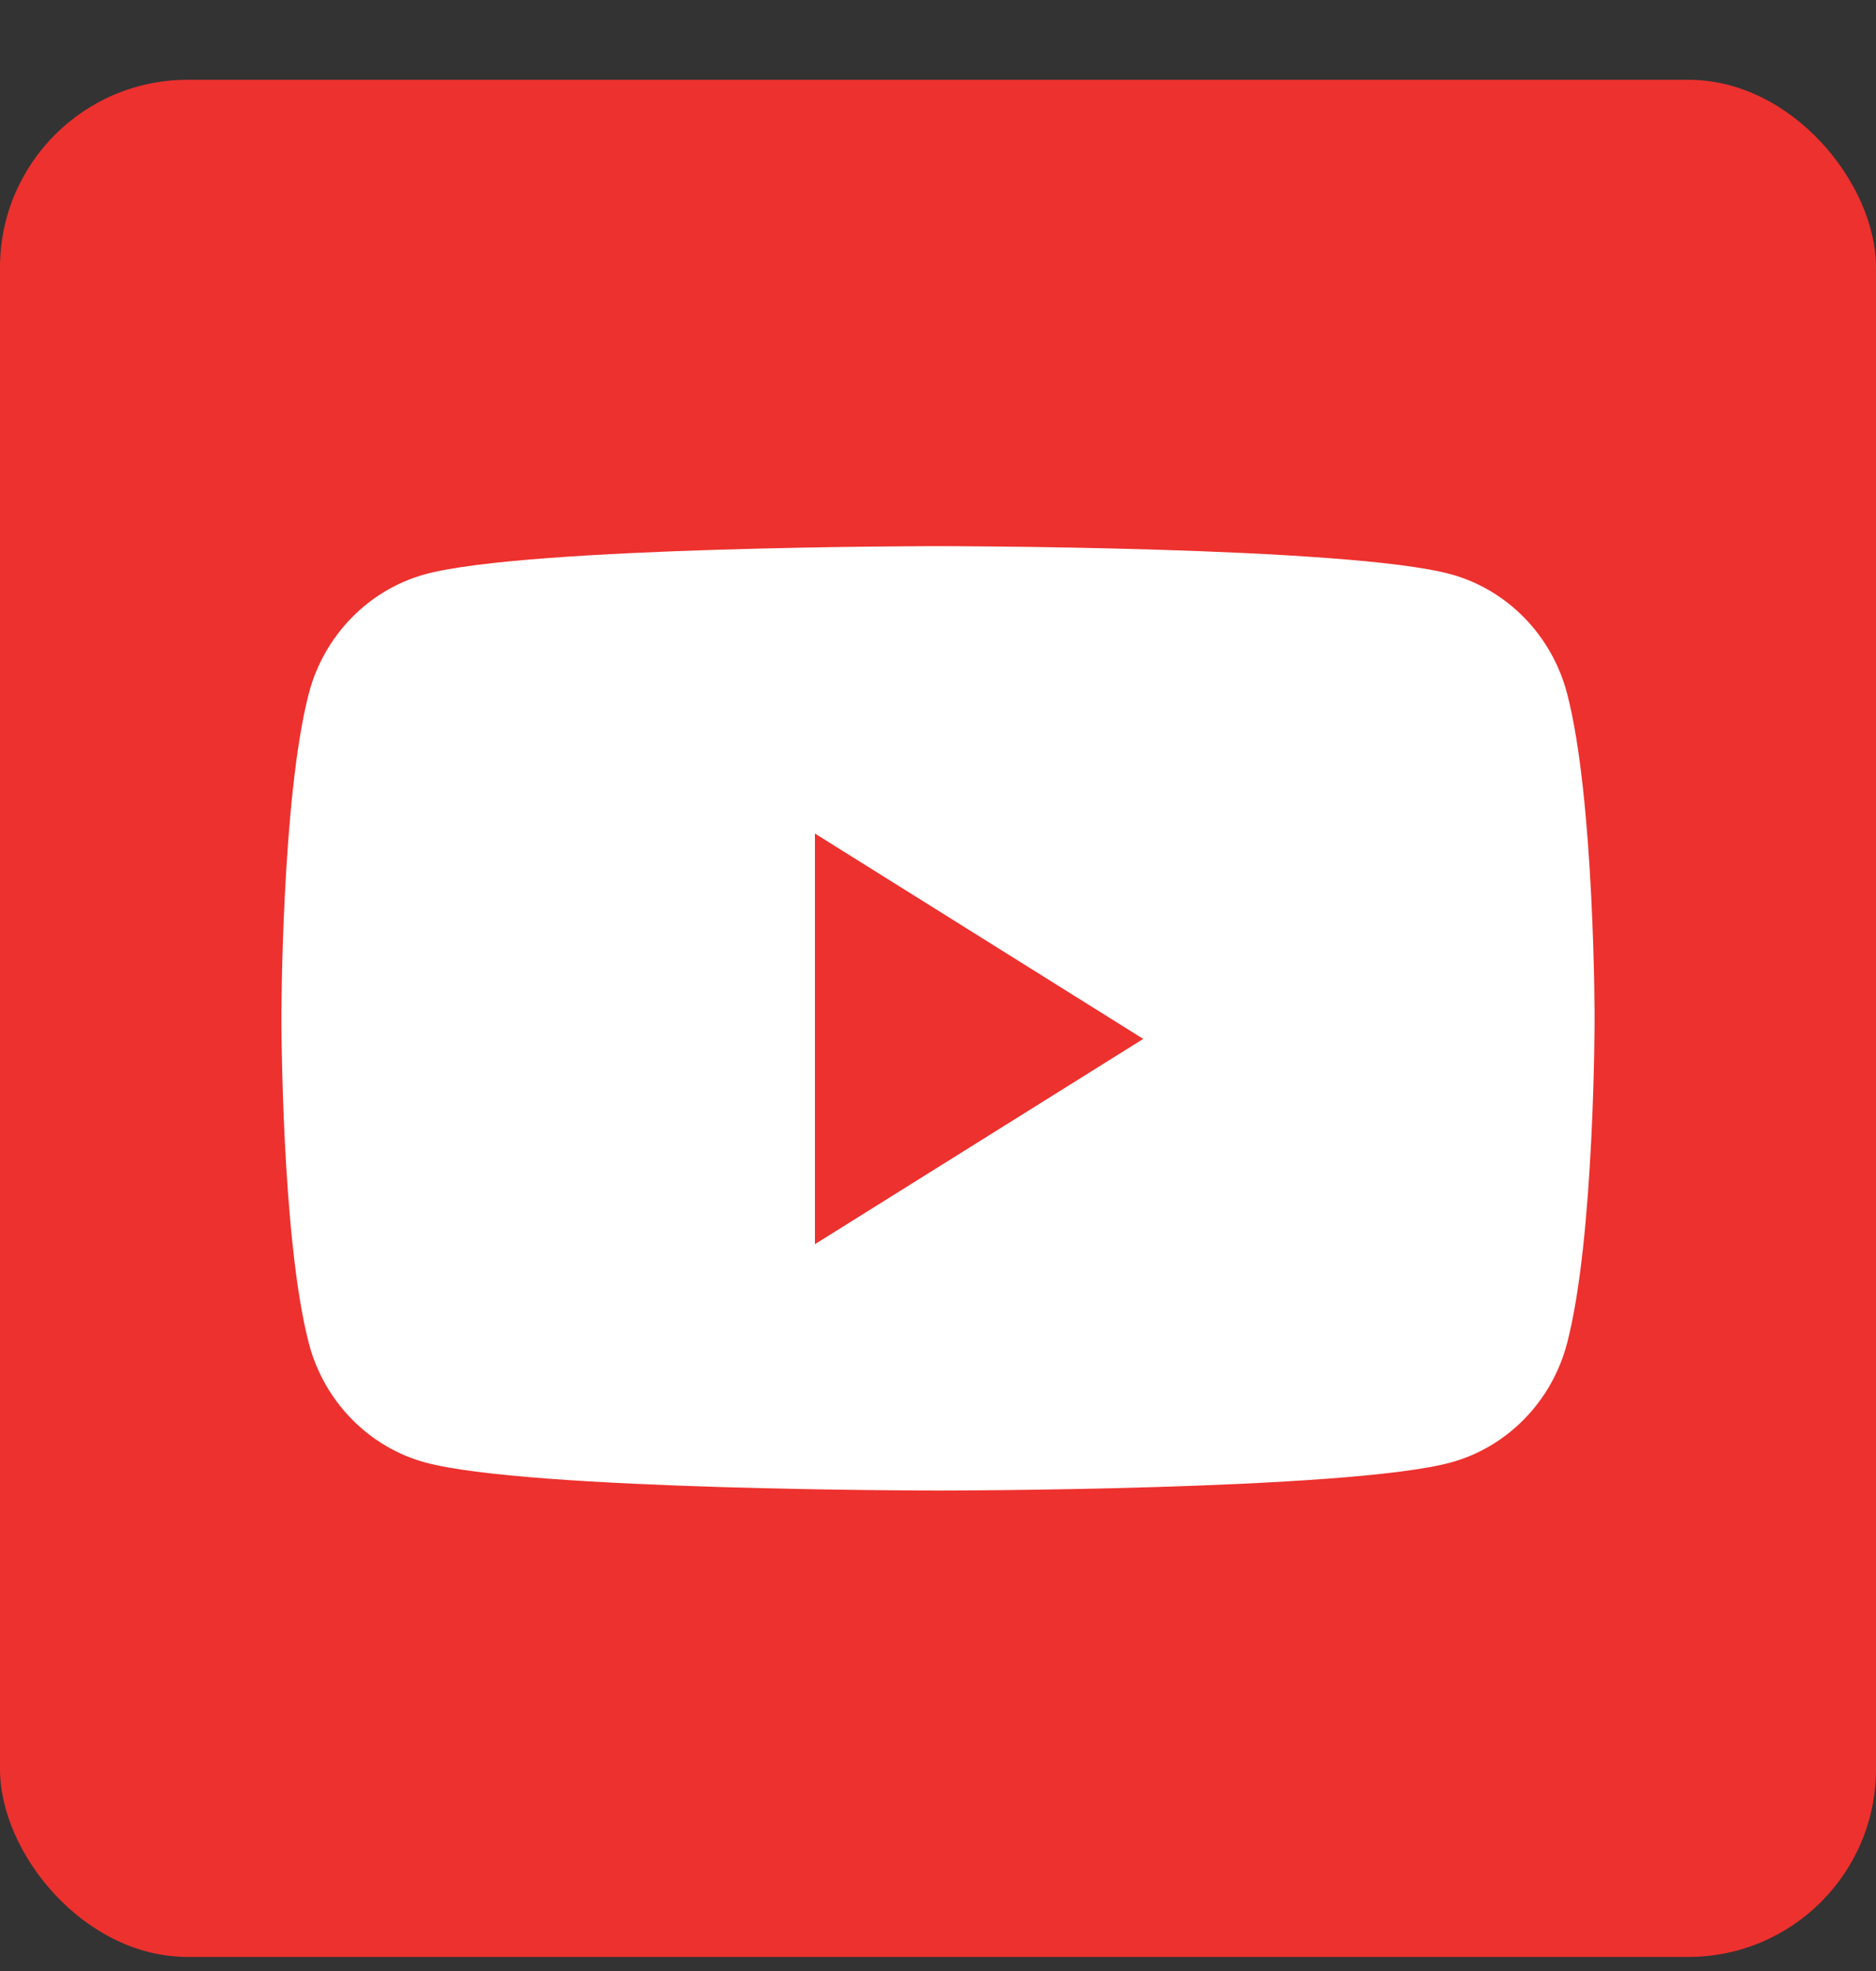
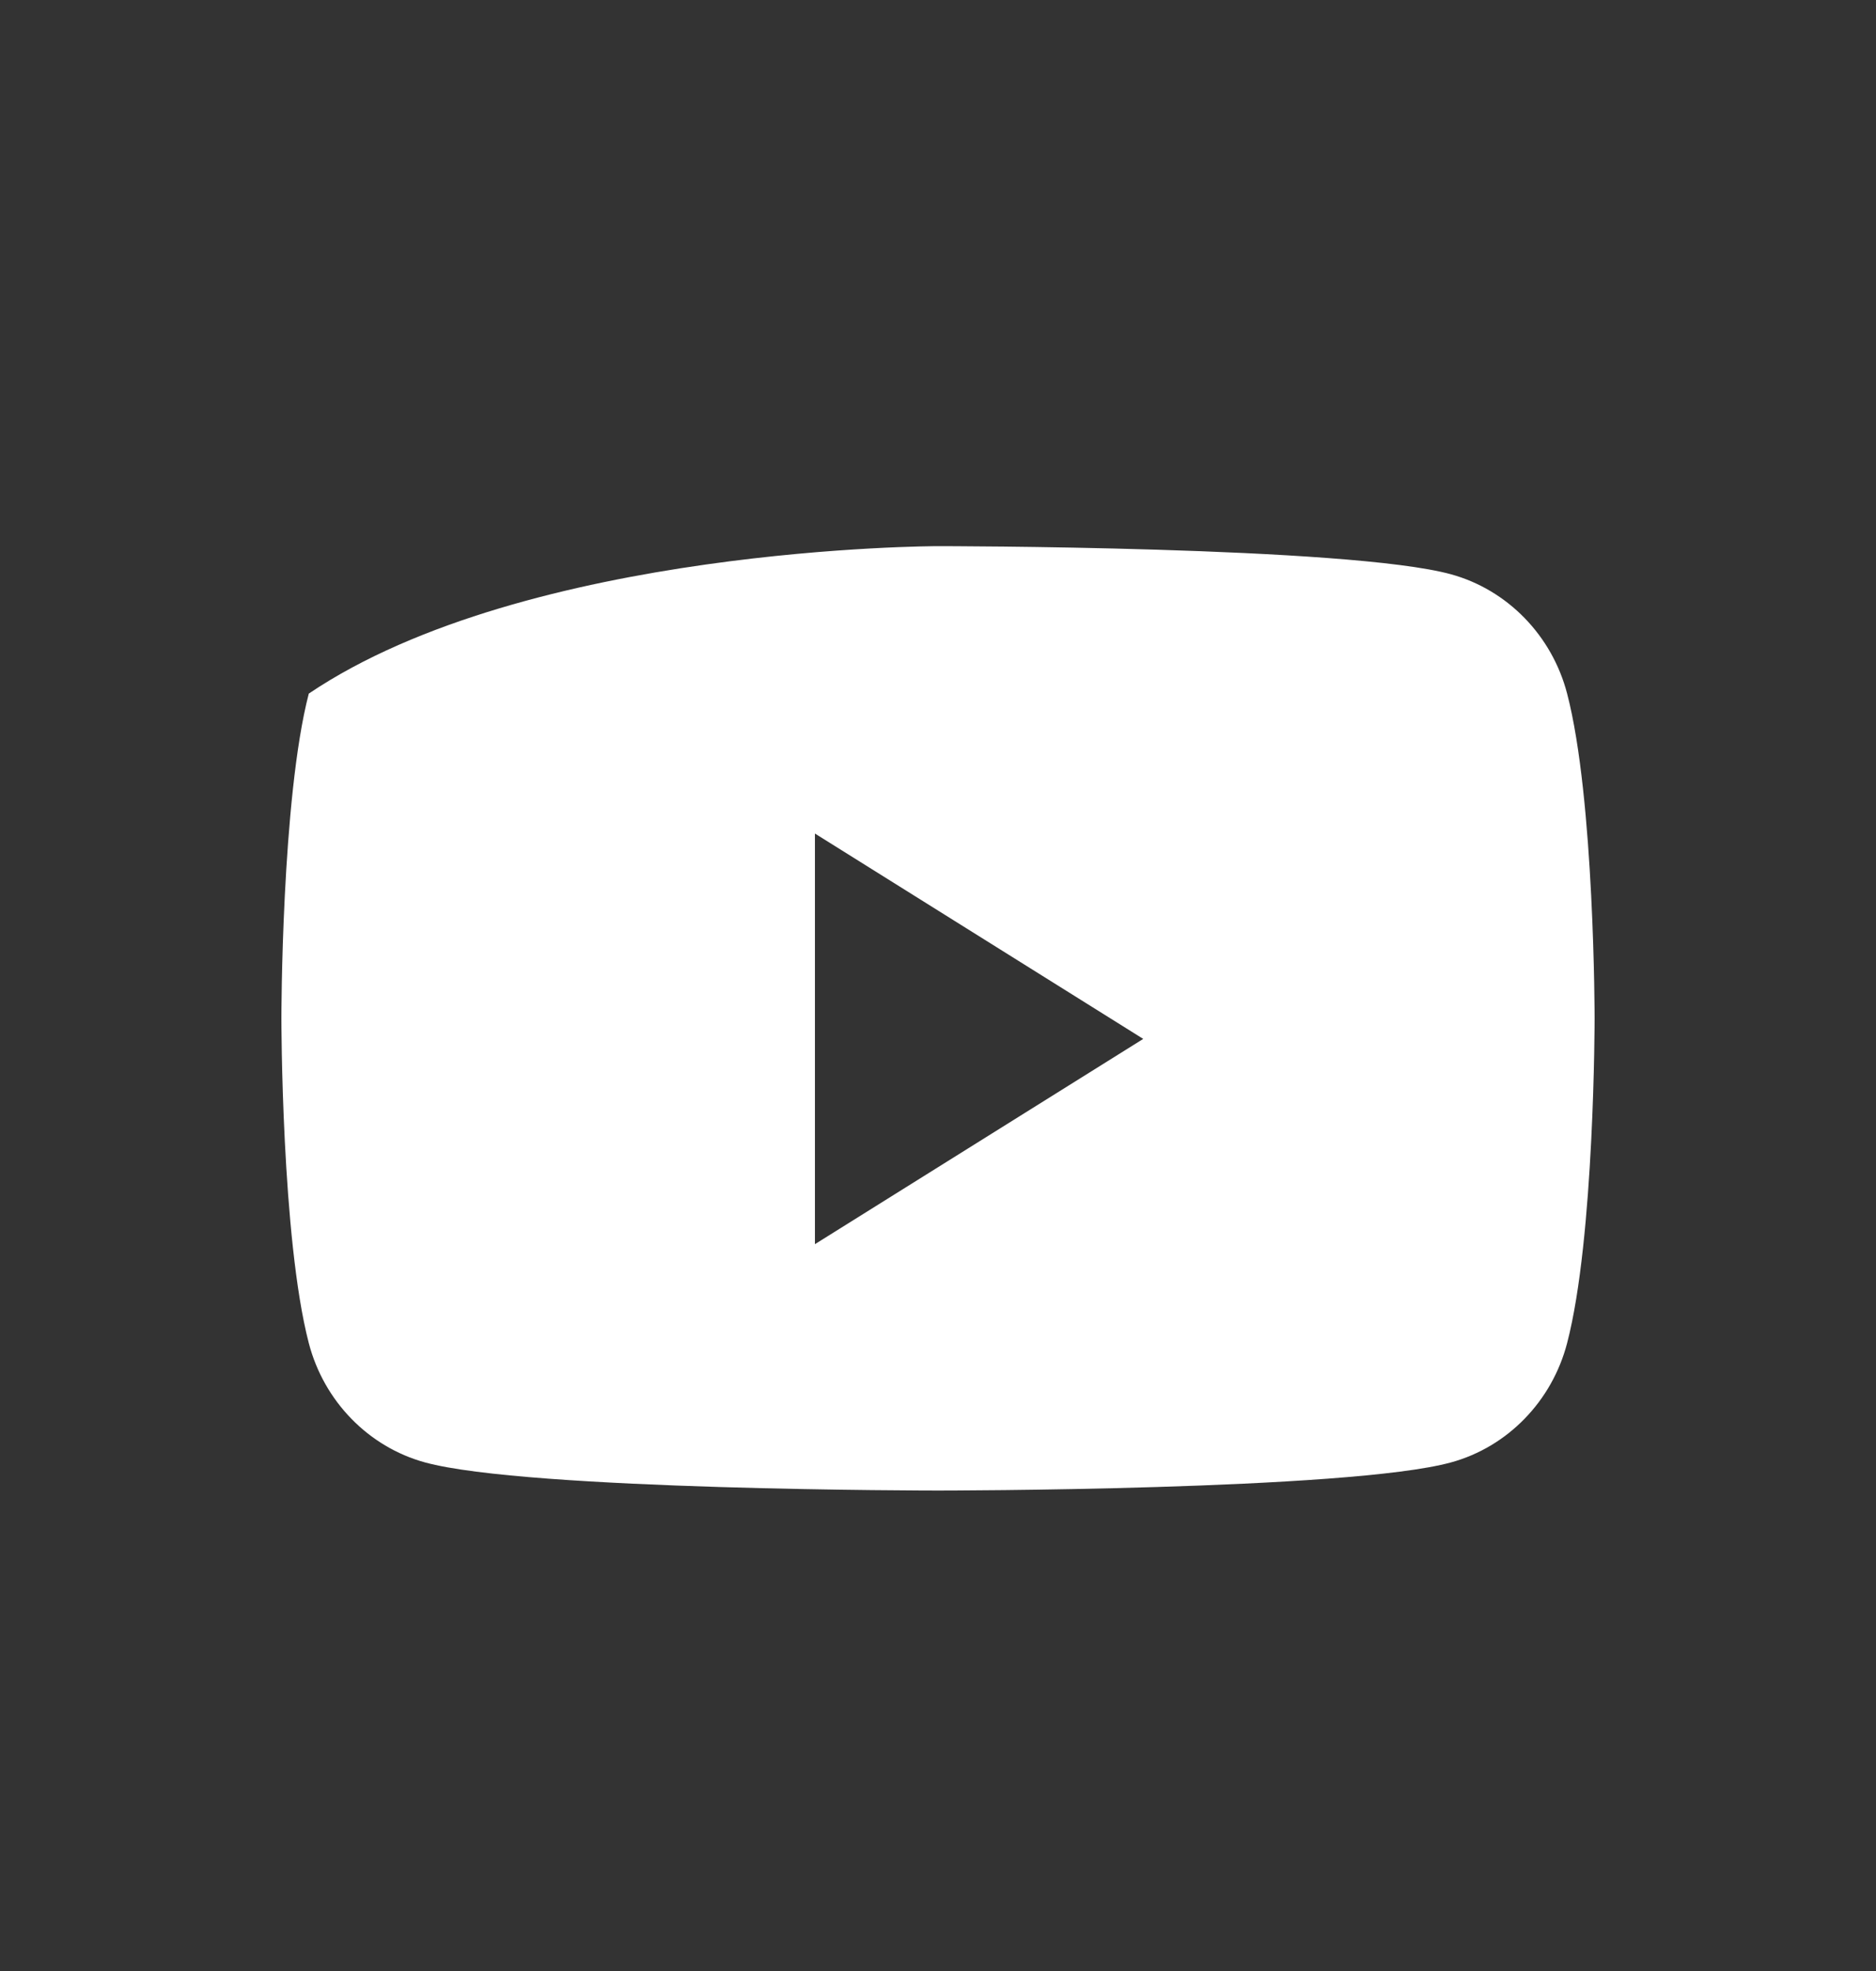
<svg xmlns="http://www.w3.org/2000/svg" width="20" height="21" viewBox="0 0 20 21" fill="none">
  <rect x="0" y="0" width="20" height="21" fill="#333333" stroke="none" />
-   <rect y="0.85" width="20" height="20" rx="2" fill="#ED312E" />
-   <path fill-rule="evenodd" clip-rule="evenodd" d="M15.47 6.119C16.072 6.285 16.546 6.772 16.707 7.39C17 8.511 17 10.85 17 10.85C17 10.85 17 13.189 16.707 14.31C16.546 14.929 16.072 15.416 15.47 15.581C14.378 15.881 10 15.881 10 15.881C10 15.881 5.622 15.881 4.53 15.581C3.928 15.416 3.453 14.929 3.292 14.31C3 13.189 3 10.85 3 10.85C3 10.85 3 8.511 3.292 7.39C3.453 6.772 3.928 6.285 4.53 6.119C5.622 5.819 10 5.819 10 5.819C10 5.819 14.378 5.819 15.47 6.119ZM8.688 8.881V13.256L12.188 11.069L8.688 8.881Z" fill="white" />
+   <path fill-rule="evenodd" clip-rule="evenodd" d="M15.47 6.119C16.072 6.285 16.546 6.772 16.707 7.39C17 8.511 17 10.85 17 10.85C17 10.85 17 13.189 16.707 14.31C16.546 14.929 16.072 15.416 15.47 15.581C14.378 15.881 10 15.881 10 15.881C10 15.881 5.622 15.881 4.53 15.581C3.928 15.416 3.453 14.929 3.292 14.31C3 13.189 3 10.85 3 10.85C3 10.85 3 8.511 3.292 7.39C5.622 5.819 10 5.819 10 5.819C10 5.819 14.378 5.819 15.47 6.119ZM8.688 8.881V13.256L12.188 11.069L8.688 8.881Z" fill="white" />
</svg>